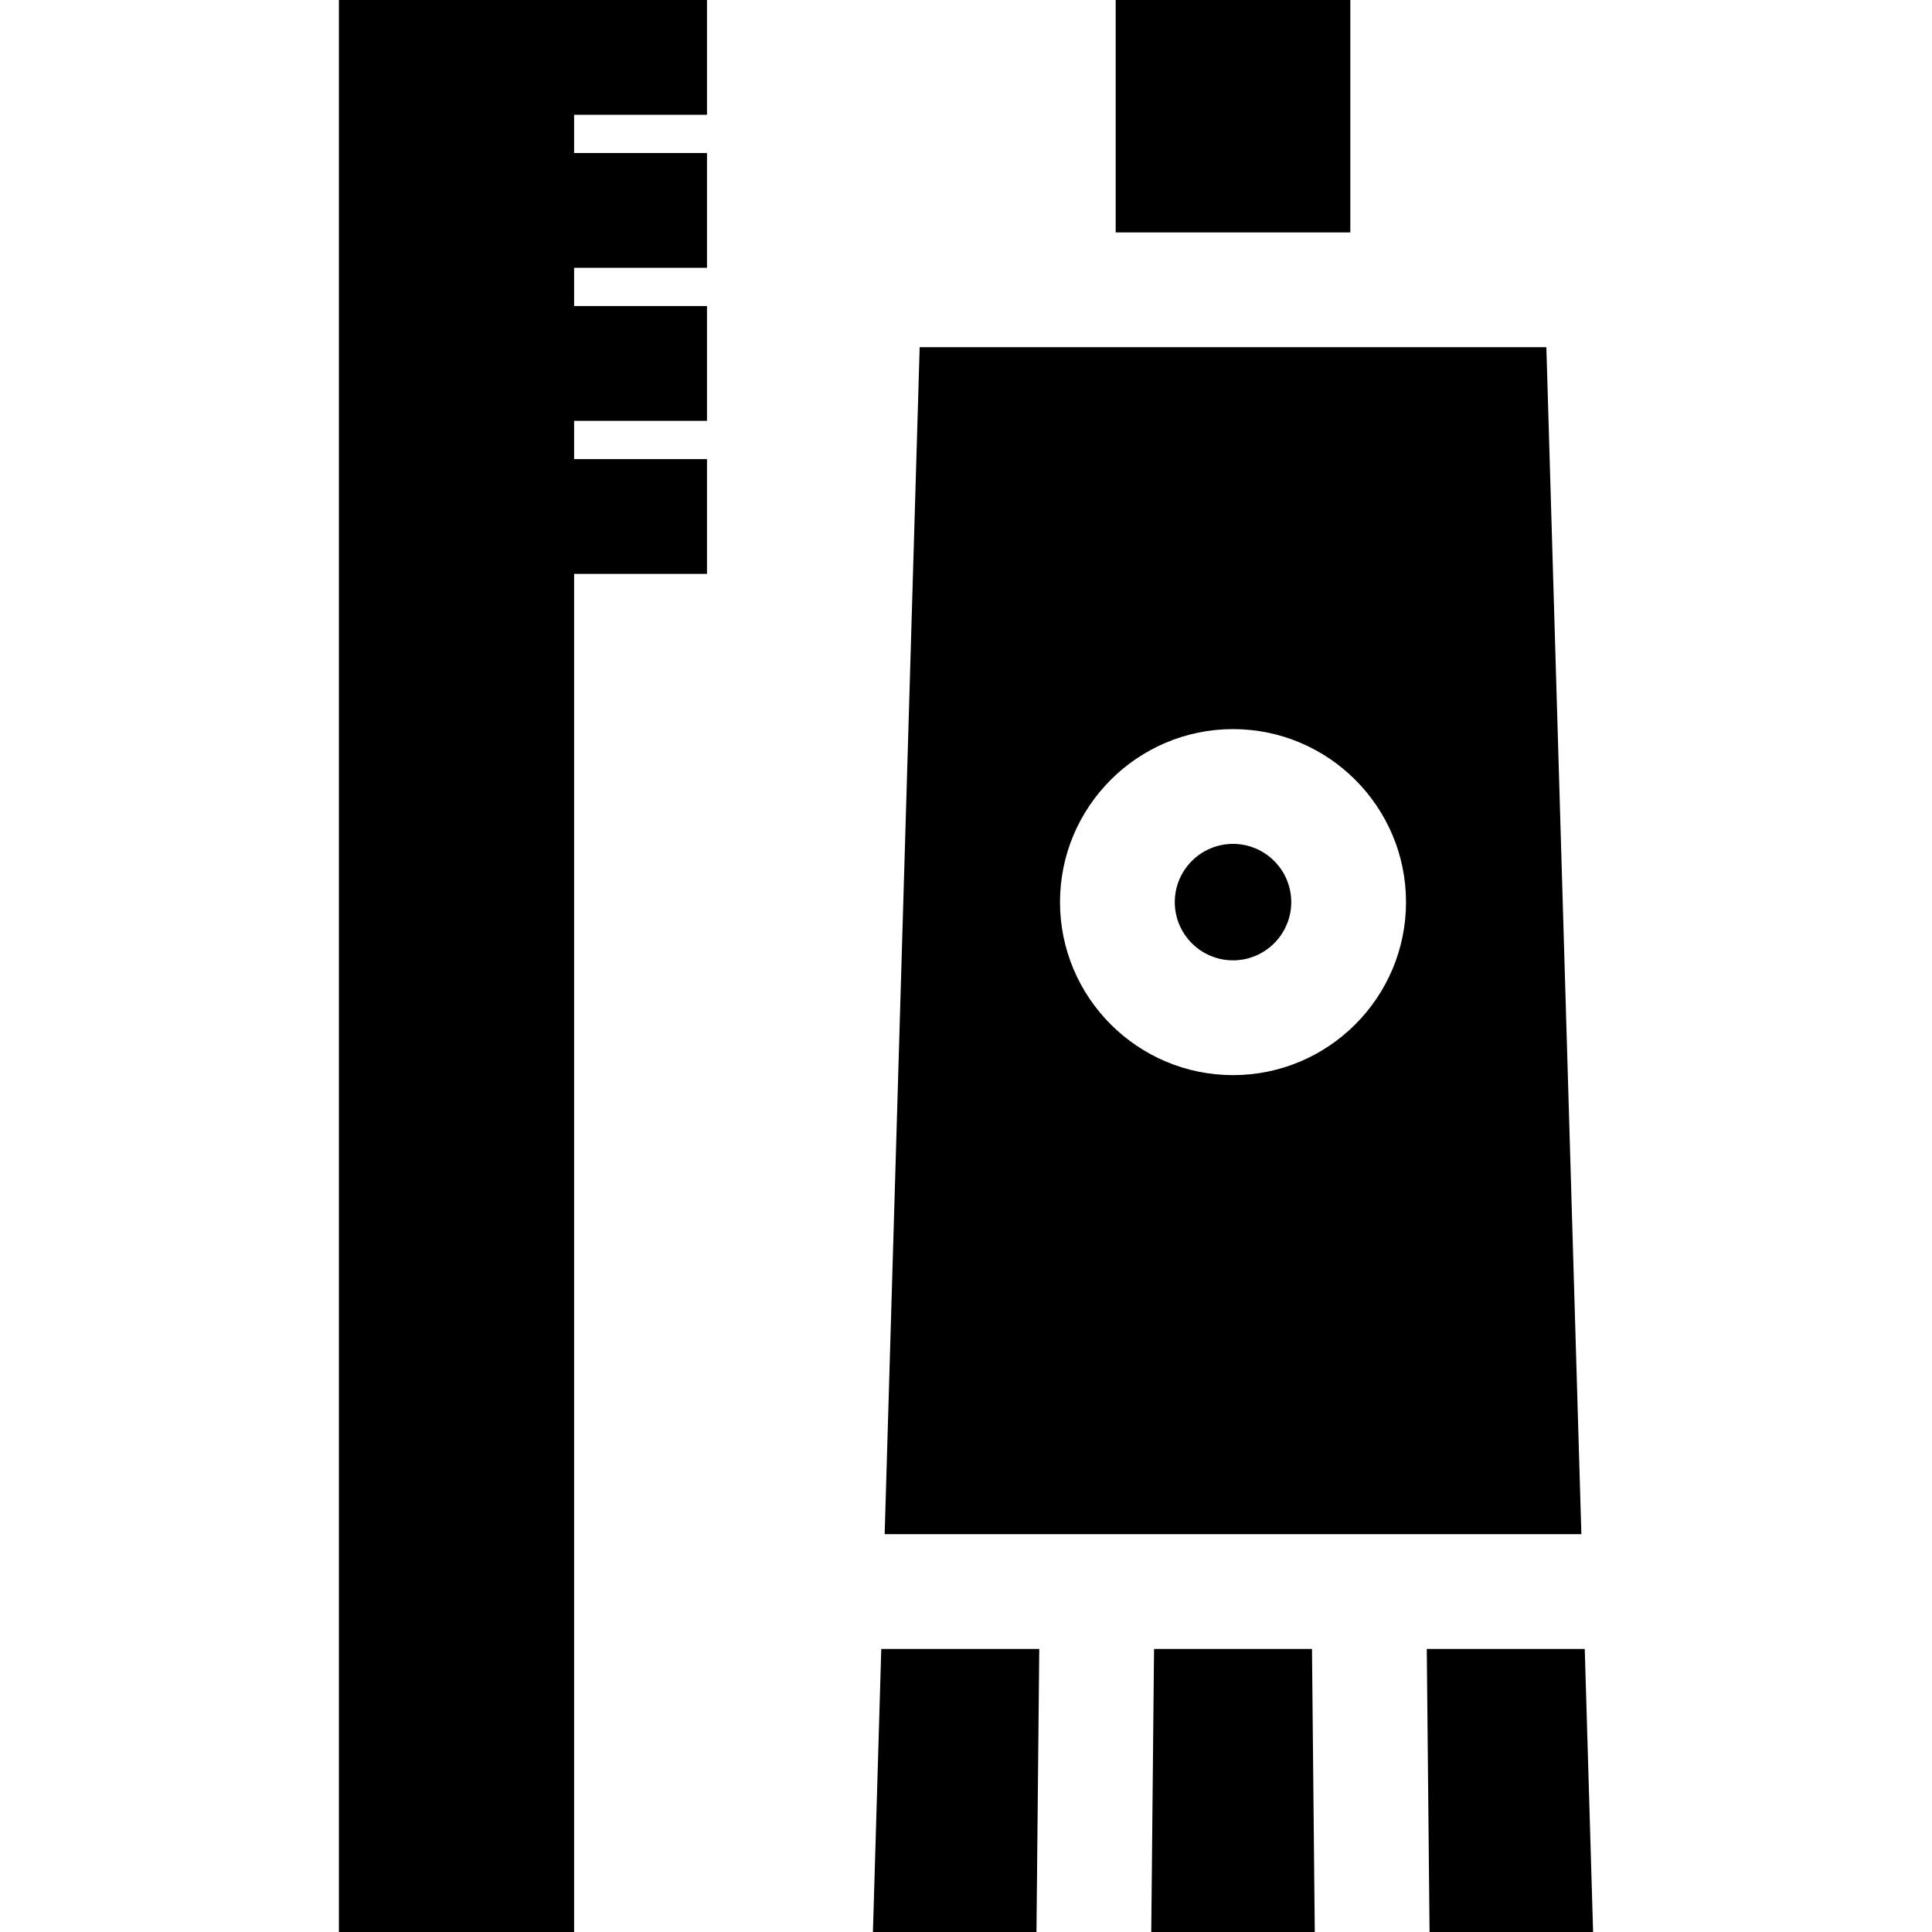
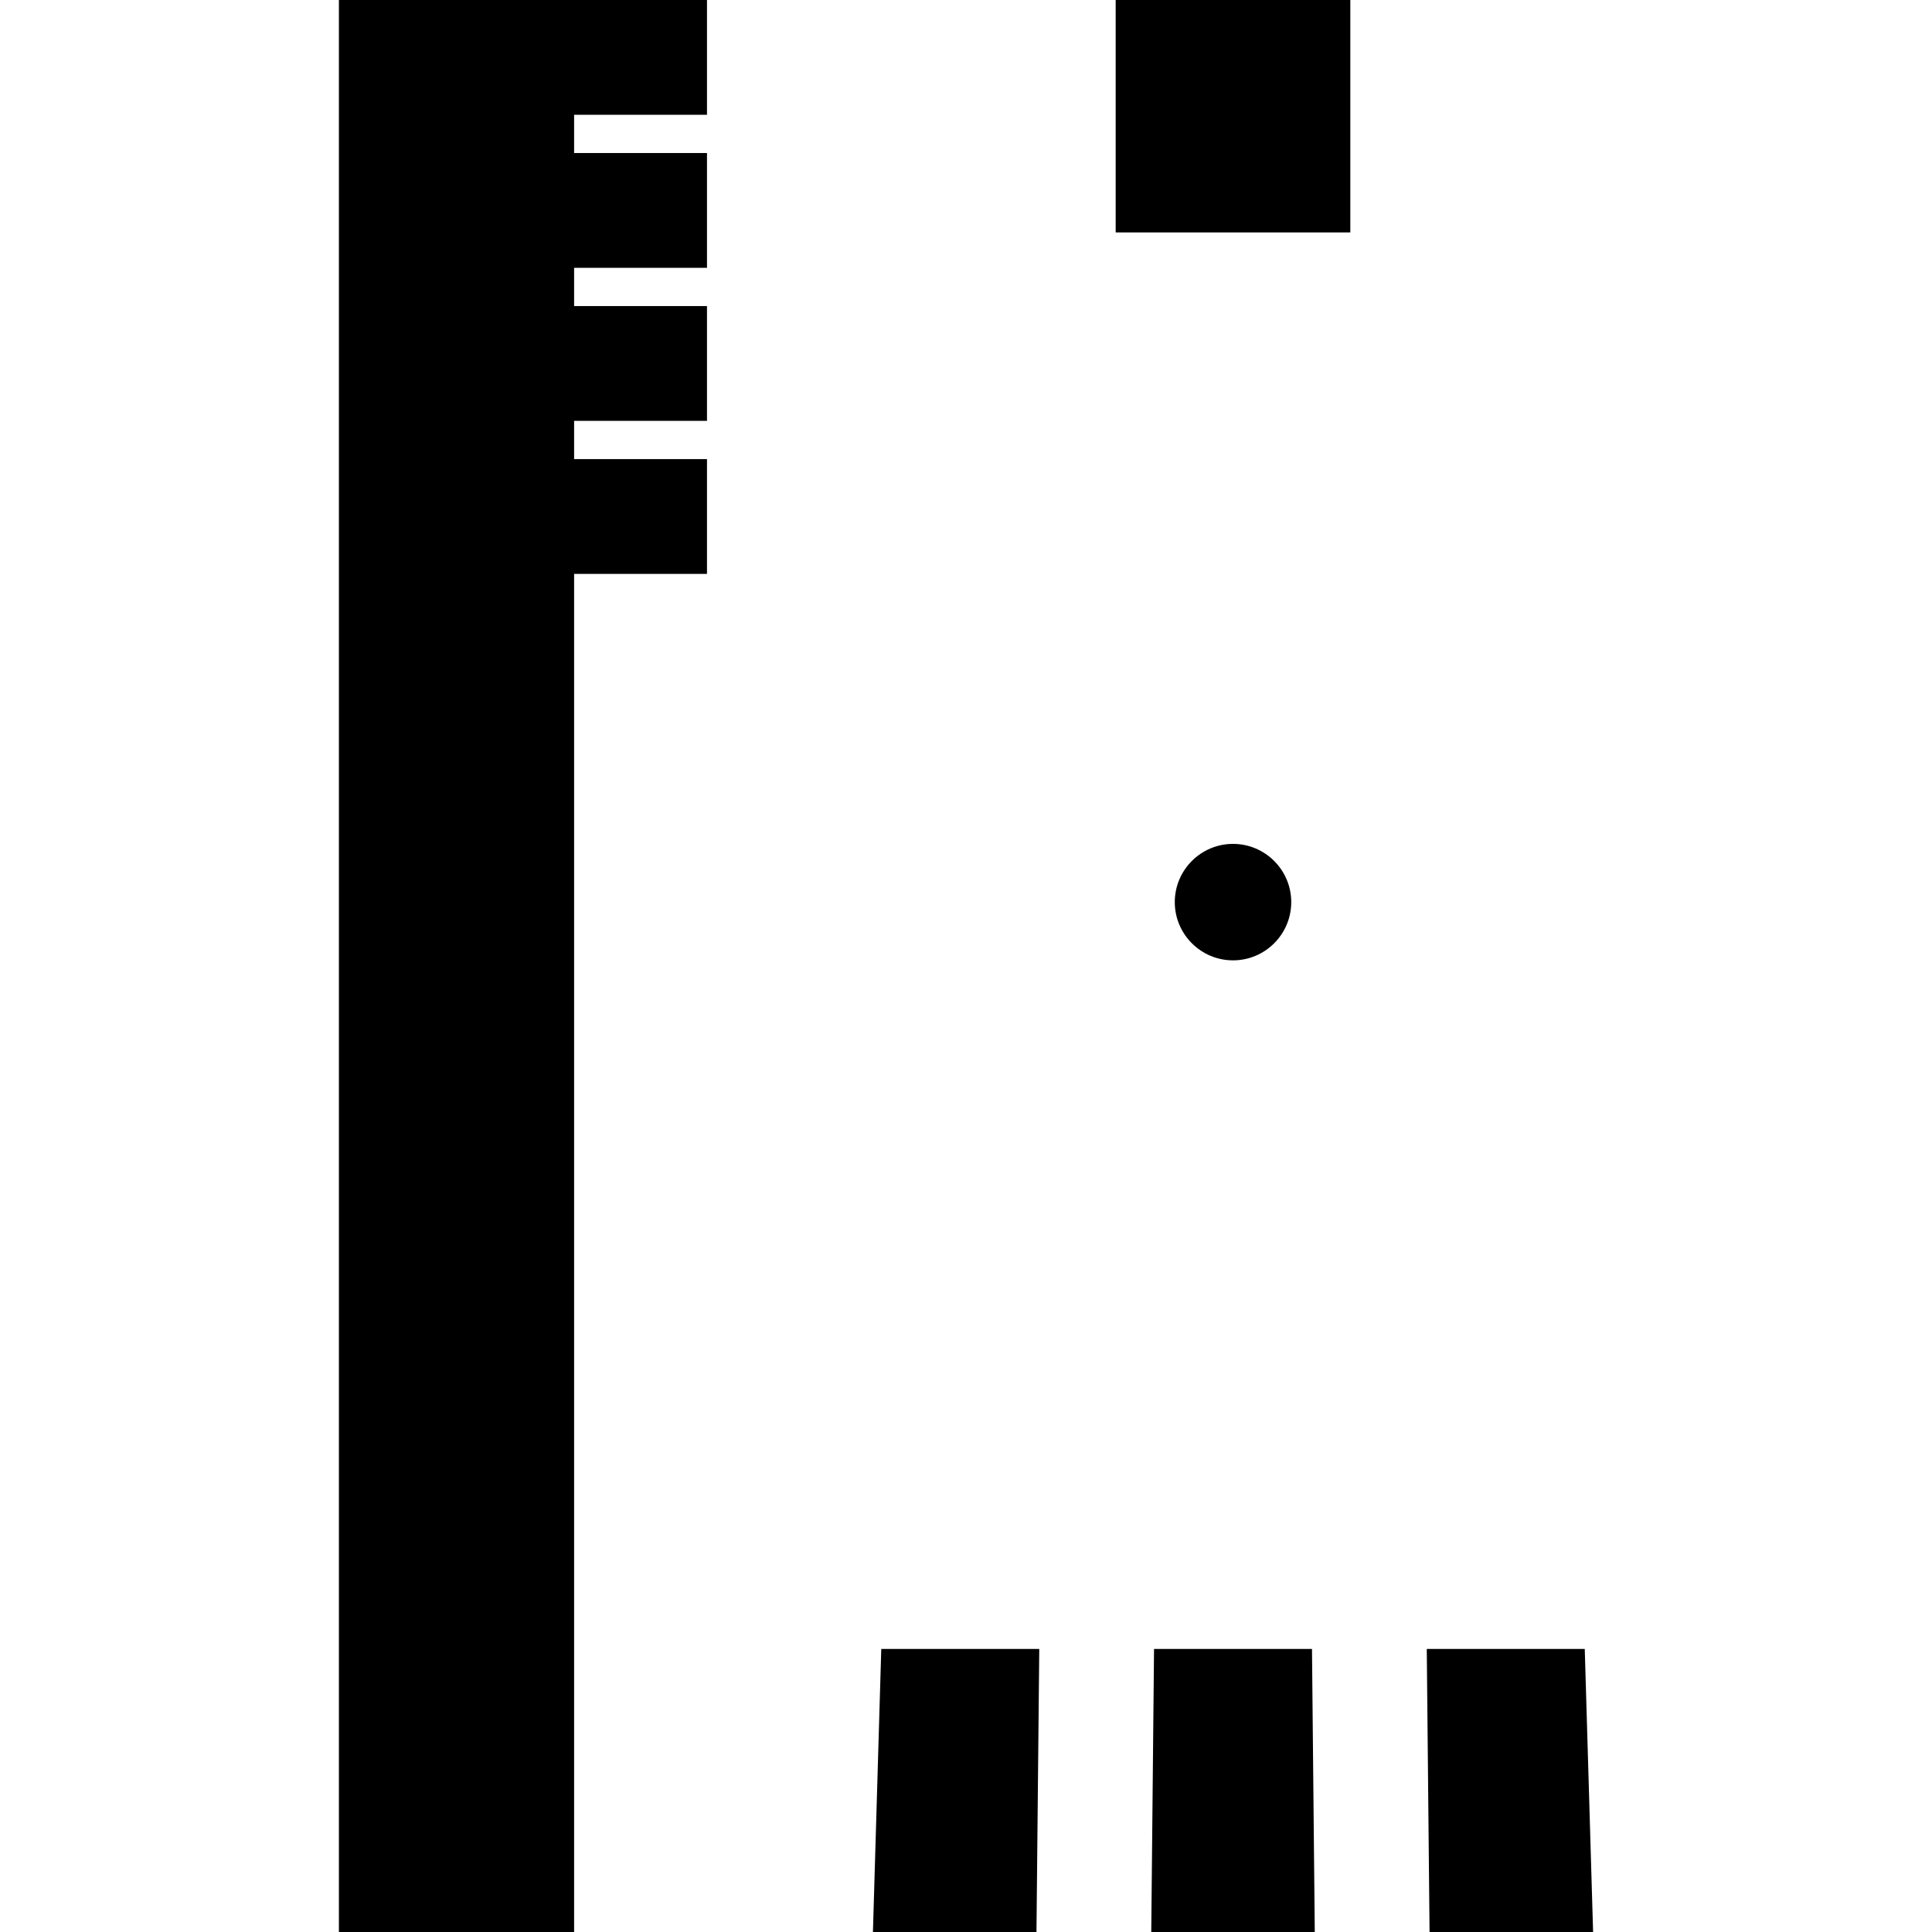
<svg xmlns="http://www.w3.org/2000/svg" fill="#000000" version="1.1" id="Layer_1" viewBox="0 0 512 512" xml:space="preserve">
  <g>
    <g>
      <path d="M326.761,223.639c-8.509,0-15.431,6.922-15.431,15.432c0,8.509,6.922,15.431,15.431,15.431    c8.51,0,15.432-6.922,15.432-15.431C342.193,230.561,335.27,223.639,326.761,223.639z" />
    </g>
  </g>
  <g>
    <g>
-       <path d="M409.803,92.011H243.719l-9.275,314.564h184.636L409.803,92.011z M326.761,284.918c-25.281,0-45.848-20.567-45.848-45.848    c0-25.282,20.567-45.849,45.848-45.849c25.282,0,45.849,20.567,45.849,45.849C372.61,264.351,352.042,284.918,326.761,284.918z" />
-     </g>
+       </g>
  </g>
  <g>
    <g>
      <polygon points="233.546,436.992 231.335,512 274.676,512 275.414,436.992   " />
    </g>
  </g>
  <g>
    <g>
      <polygon points="419.976,436.992 378.109,436.992 378.847,512 422.188,512   " />
    </g>
  </g>
  <g>
    <g>
      <polygon points="347.691,436.992 305.832,436.992 305.094,512 348.428,512   " />
    </g>
  </g>
  <g>
    <g>
      <rect x="295.666" width="62.183" height="61.594" />
    </g>
  </g>
  <g>
    <g>
      <polygon points="187.359,30.417 187.359,0 152.144,0 136.935,0 89.812,0 89.812,512 152.144,512 152.144,152.086 187.359,152.086     187.359,121.669 152.144,121.669 152.144,111.53 187.359,111.53 187.359,81.113 152.144,81.113 152.144,70.974 187.359,70.974     187.359,40.556 152.144,40.556 152.144,30.417   " />
    </g>
  </g>
</svg>